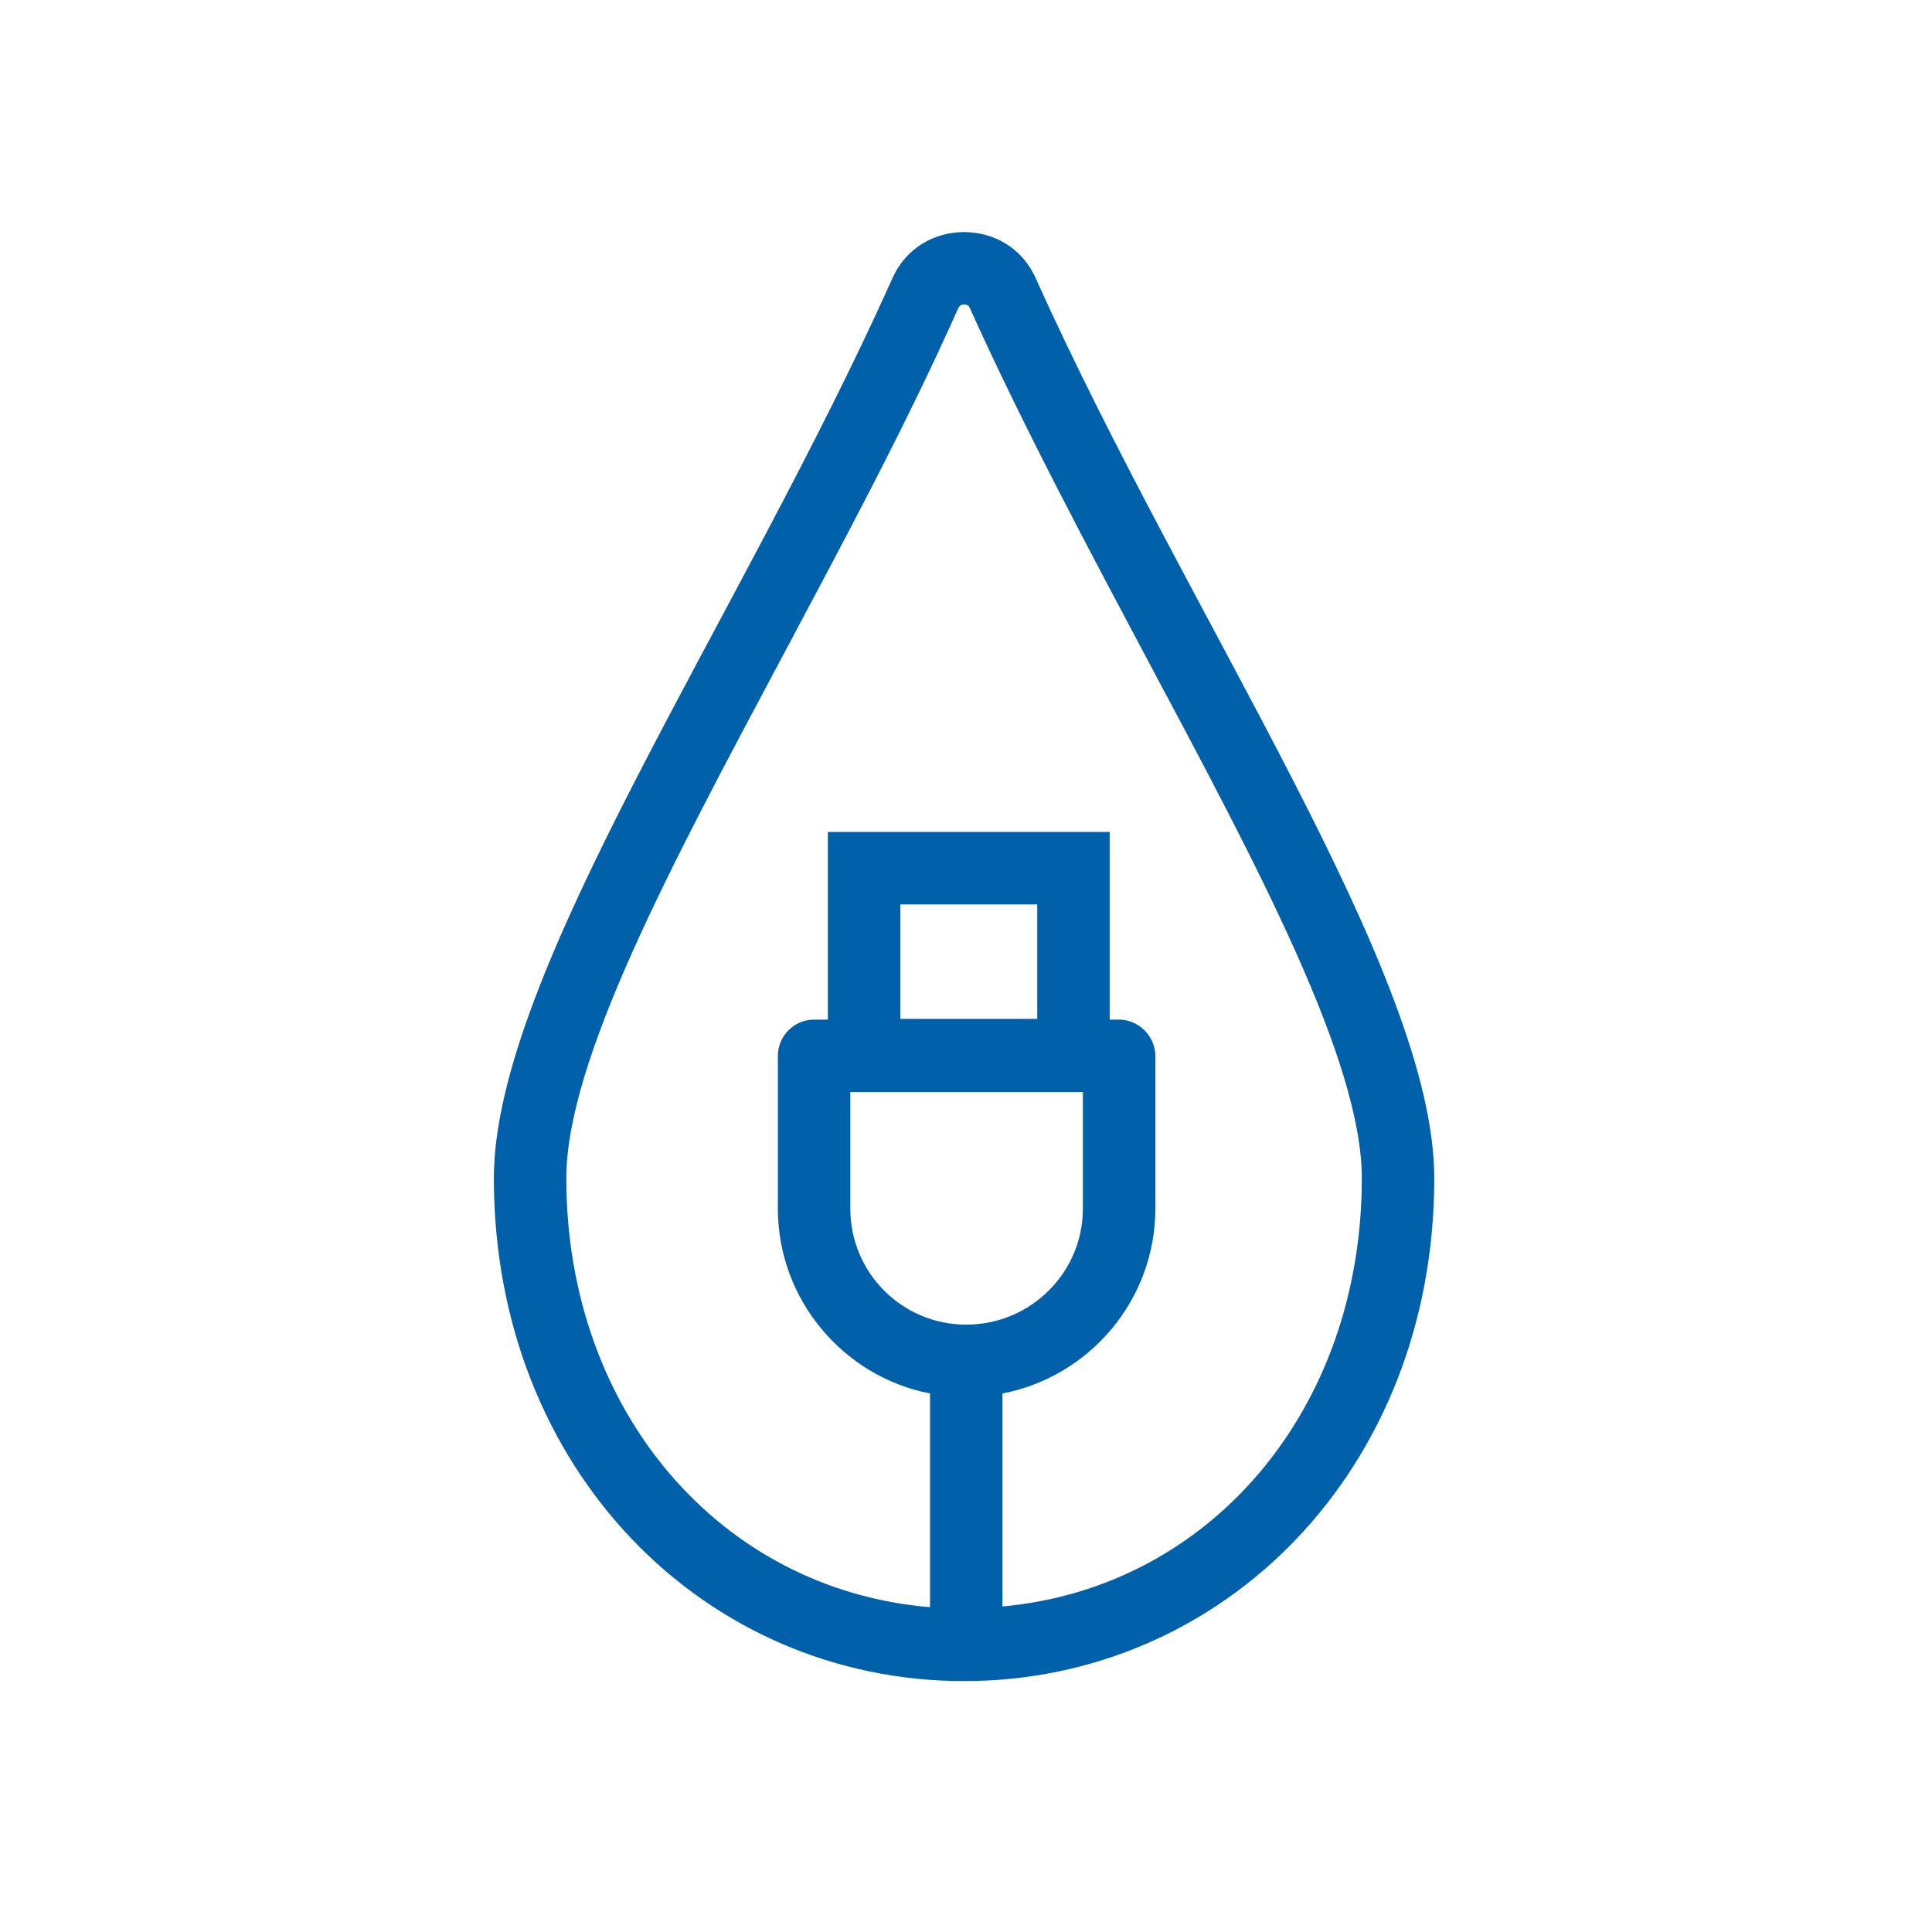
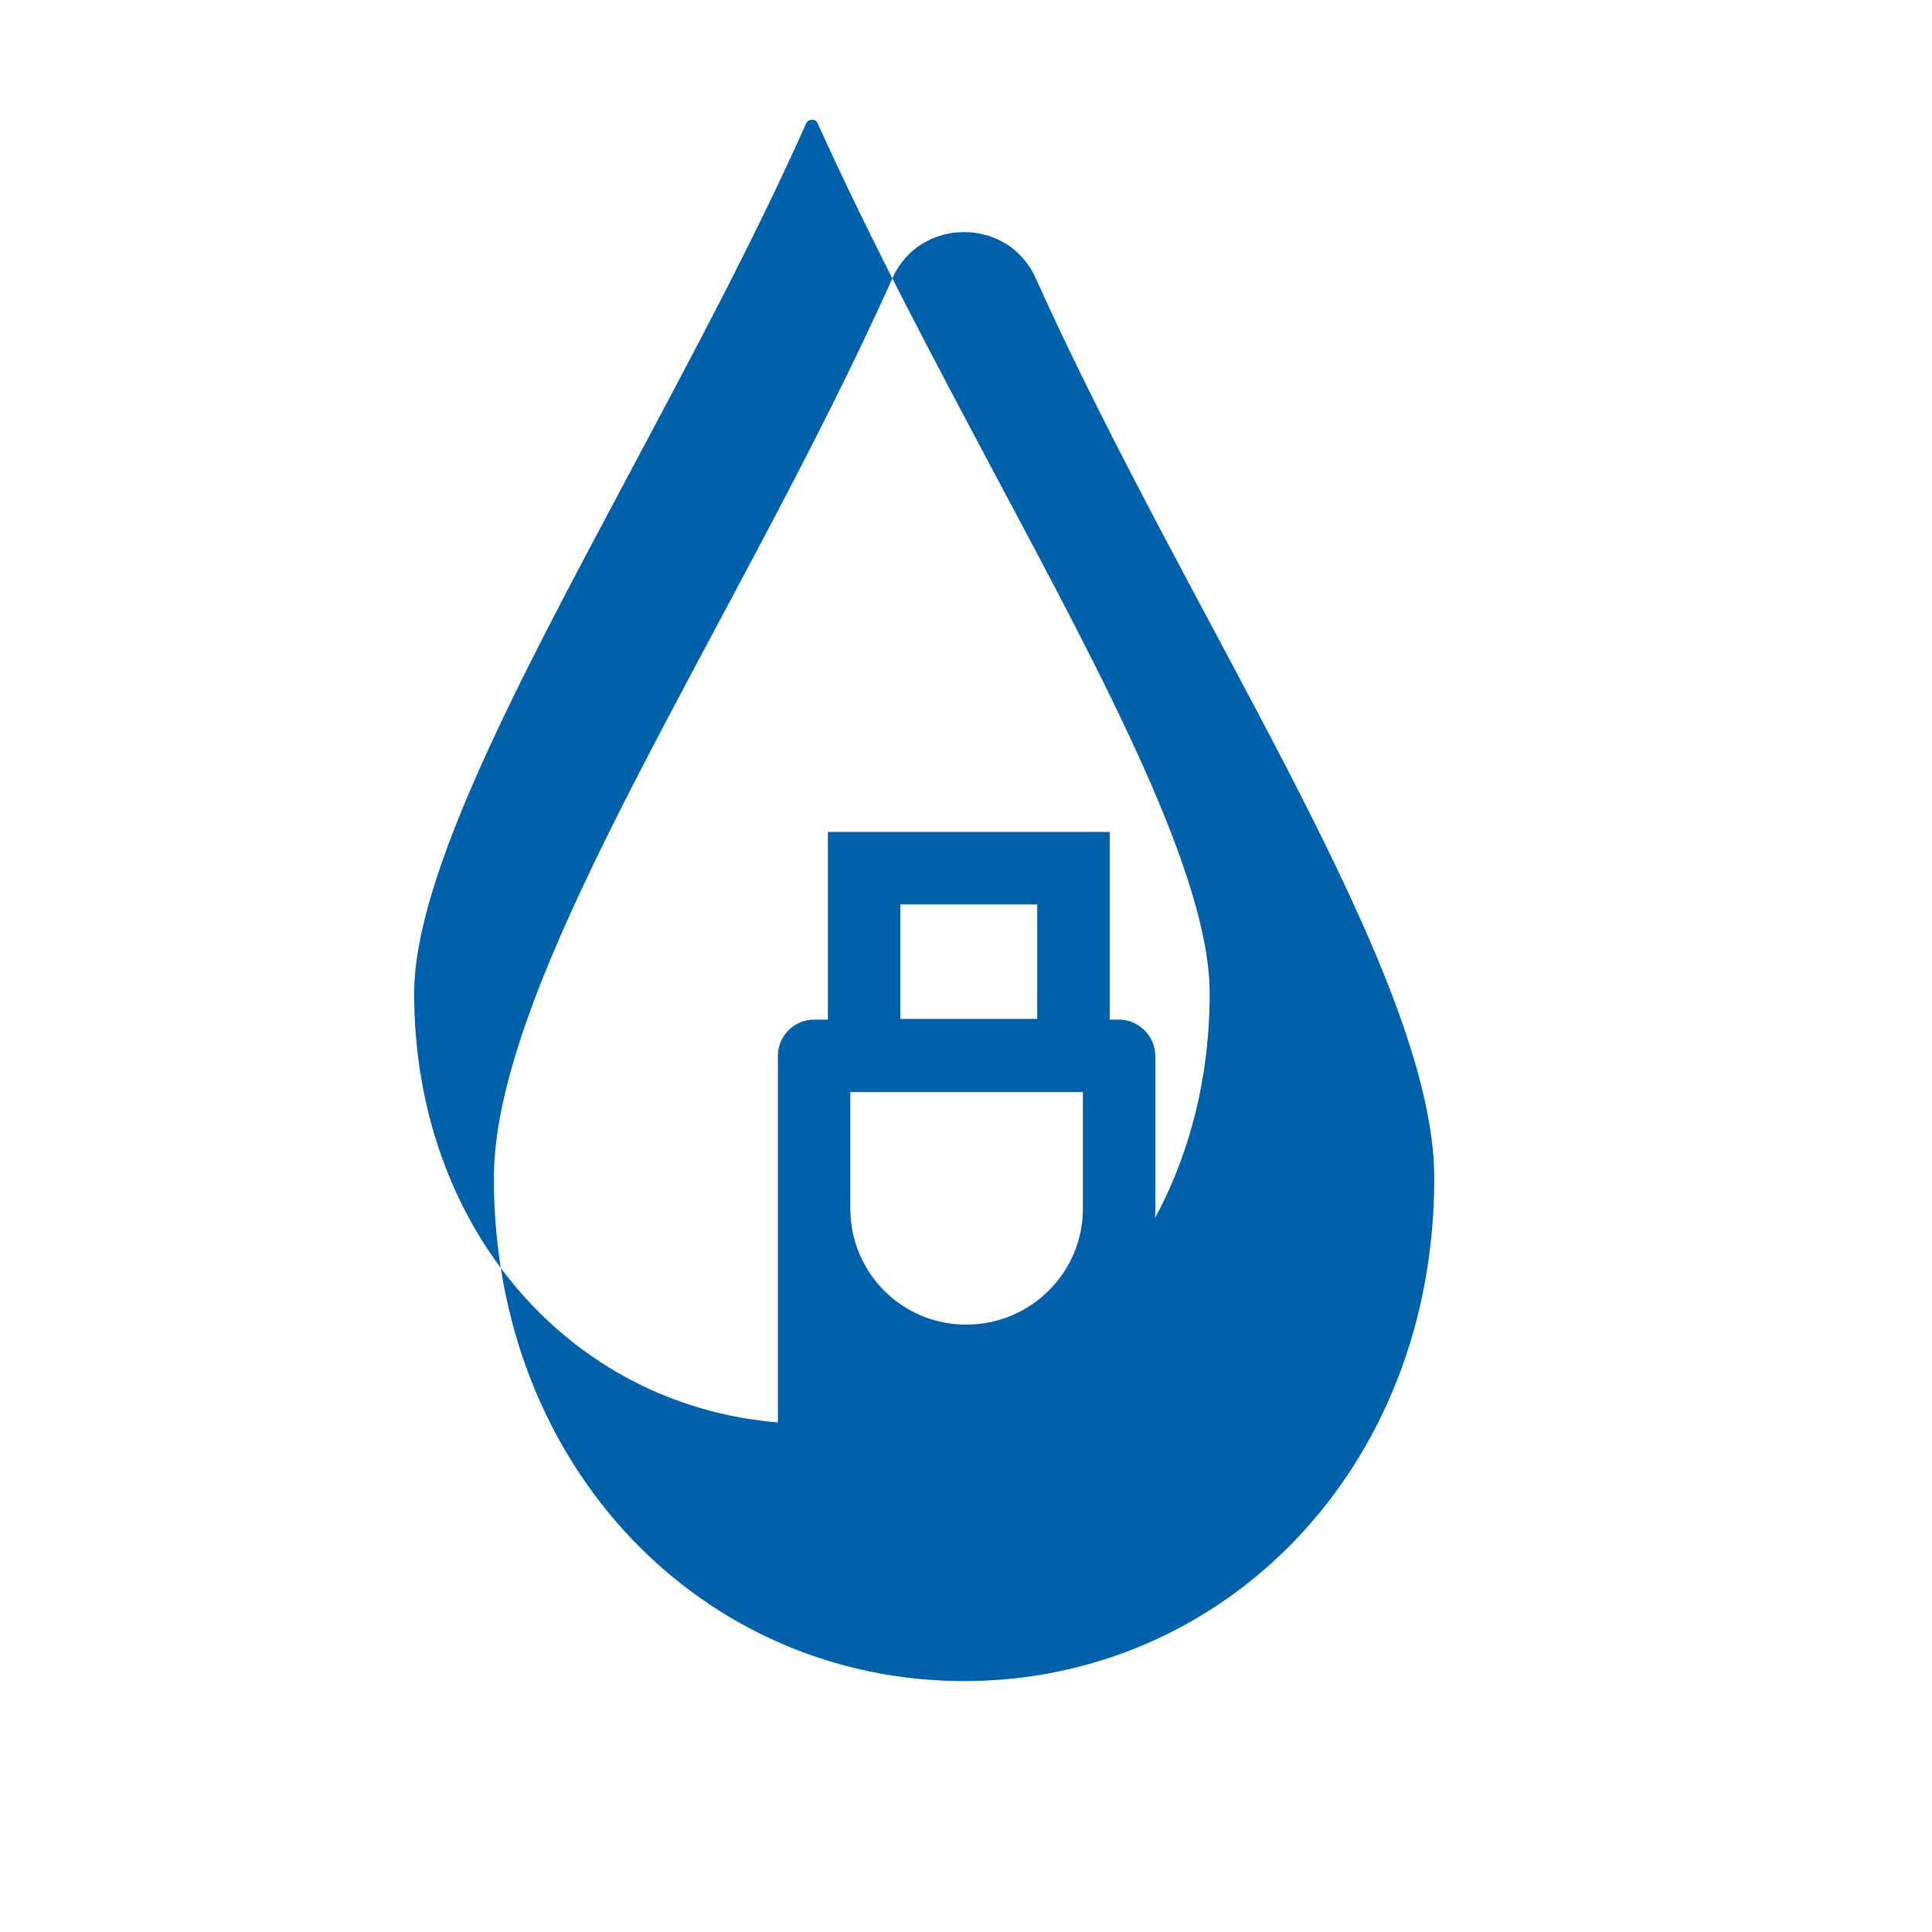
<svg xmlns="http://www.w3.org/2000/svg" id="Layer_1" viewBox="0 0 80 80">
  <defs>
    <style>.cls-1{fill:#0061aa;}</style>
  </defs>
-   <path class="cls-1" d="M42.89,11.53c-.57-1.29-1.77-1.92-2.97-1.92s-2.4,.63-2.97,1.92c-6.36,14.19-16.5,28.77-16.5,37.26,0,12.06,8.73,20.82,19.47,20.82s19.47-8.76,19.47-20.82c0-8.49-10.11-23.07-16.5-37.26Zm-7.68,38.52v-4.83h9.63v4.83c0,2.64-2.16,4.8-4.83,4.8s-4.8-2.16-4.8-4.8Zm2.07-7.86v-4.74h5.67v4.74h-5.67Zm4.23,24.33v-8.82c3.6-.69,6.33-3.87,6.33-7.65v-6.33c0-.81-.69-1.5-1.5-1.5h-.39v-7.77h-11.67v7.77h-.57c-.84,0-1.5,.69-1.5,1.5v6.33c0,3.78,2.73,6.96,6.3,7.65v8.85c-8.67-.72-15.06-8.1-15.06-17.76,0-4.86,4.32-12.93,8.88-21.48,2.52-4.74,5.16-9.63,7.35-14.55,.03-.06,.09-.15,.24-.15,.18,0,.21,.09,.24,.15,2.22,4.92,4.83,9.81,7.35,14.55,4.56,8.55,8.88,16.62,8.88,21.48,0,9.6-6.3,16.95-14.88,17.73Z" />
+   <path class="cls-1" d="M42.89,11.53c-.57-1.29-1.77-1.92-2.97-1.92s-2.4,.63-2.97,1.92c-6.36,14.19-16.5,28.77-16.5,37.26,0,12.06,8.73,20.82,19.47,20.82s19.47-8.76,19.47-20.82c0-8.49-10.11-23.07-16.5-37.26Zm-7.68,38.52v-4.83h9.63v4.83c0,2.64-2.16,4.8-4.83,4.8s-4.8-2.16-4.8-4.8Zm2.07-7.86v-4.74h5.67v4.74h-5.67Zm4.23,24.33v-8.82c3.6-.69,6.33-3.87,6.33-7.65v-6.33c0-.81-.69-1.5-1.5-1.5h-.39v-7.77h-11.67v7.77h-.57c-.84,0-1.5,.69-1.5,1.5v6.33v8.85c-8.67-.72-15.06-8.1-15.06-17.76,0-4.86,4.32-12.93,8.88-21.48,2.52-4.74,5.16-9.63,7.35-14.55,.03-.06,.09-.15,.24-.15,.18,0,.21,.09,.24,.15,2.22,4.92,4.83,9.81,7.35,14.55,4.56,8.55,8.88,16.62,8.88,21.48,0,9.6-6.3,16.95-14.88,17.73Z" />
</svg>